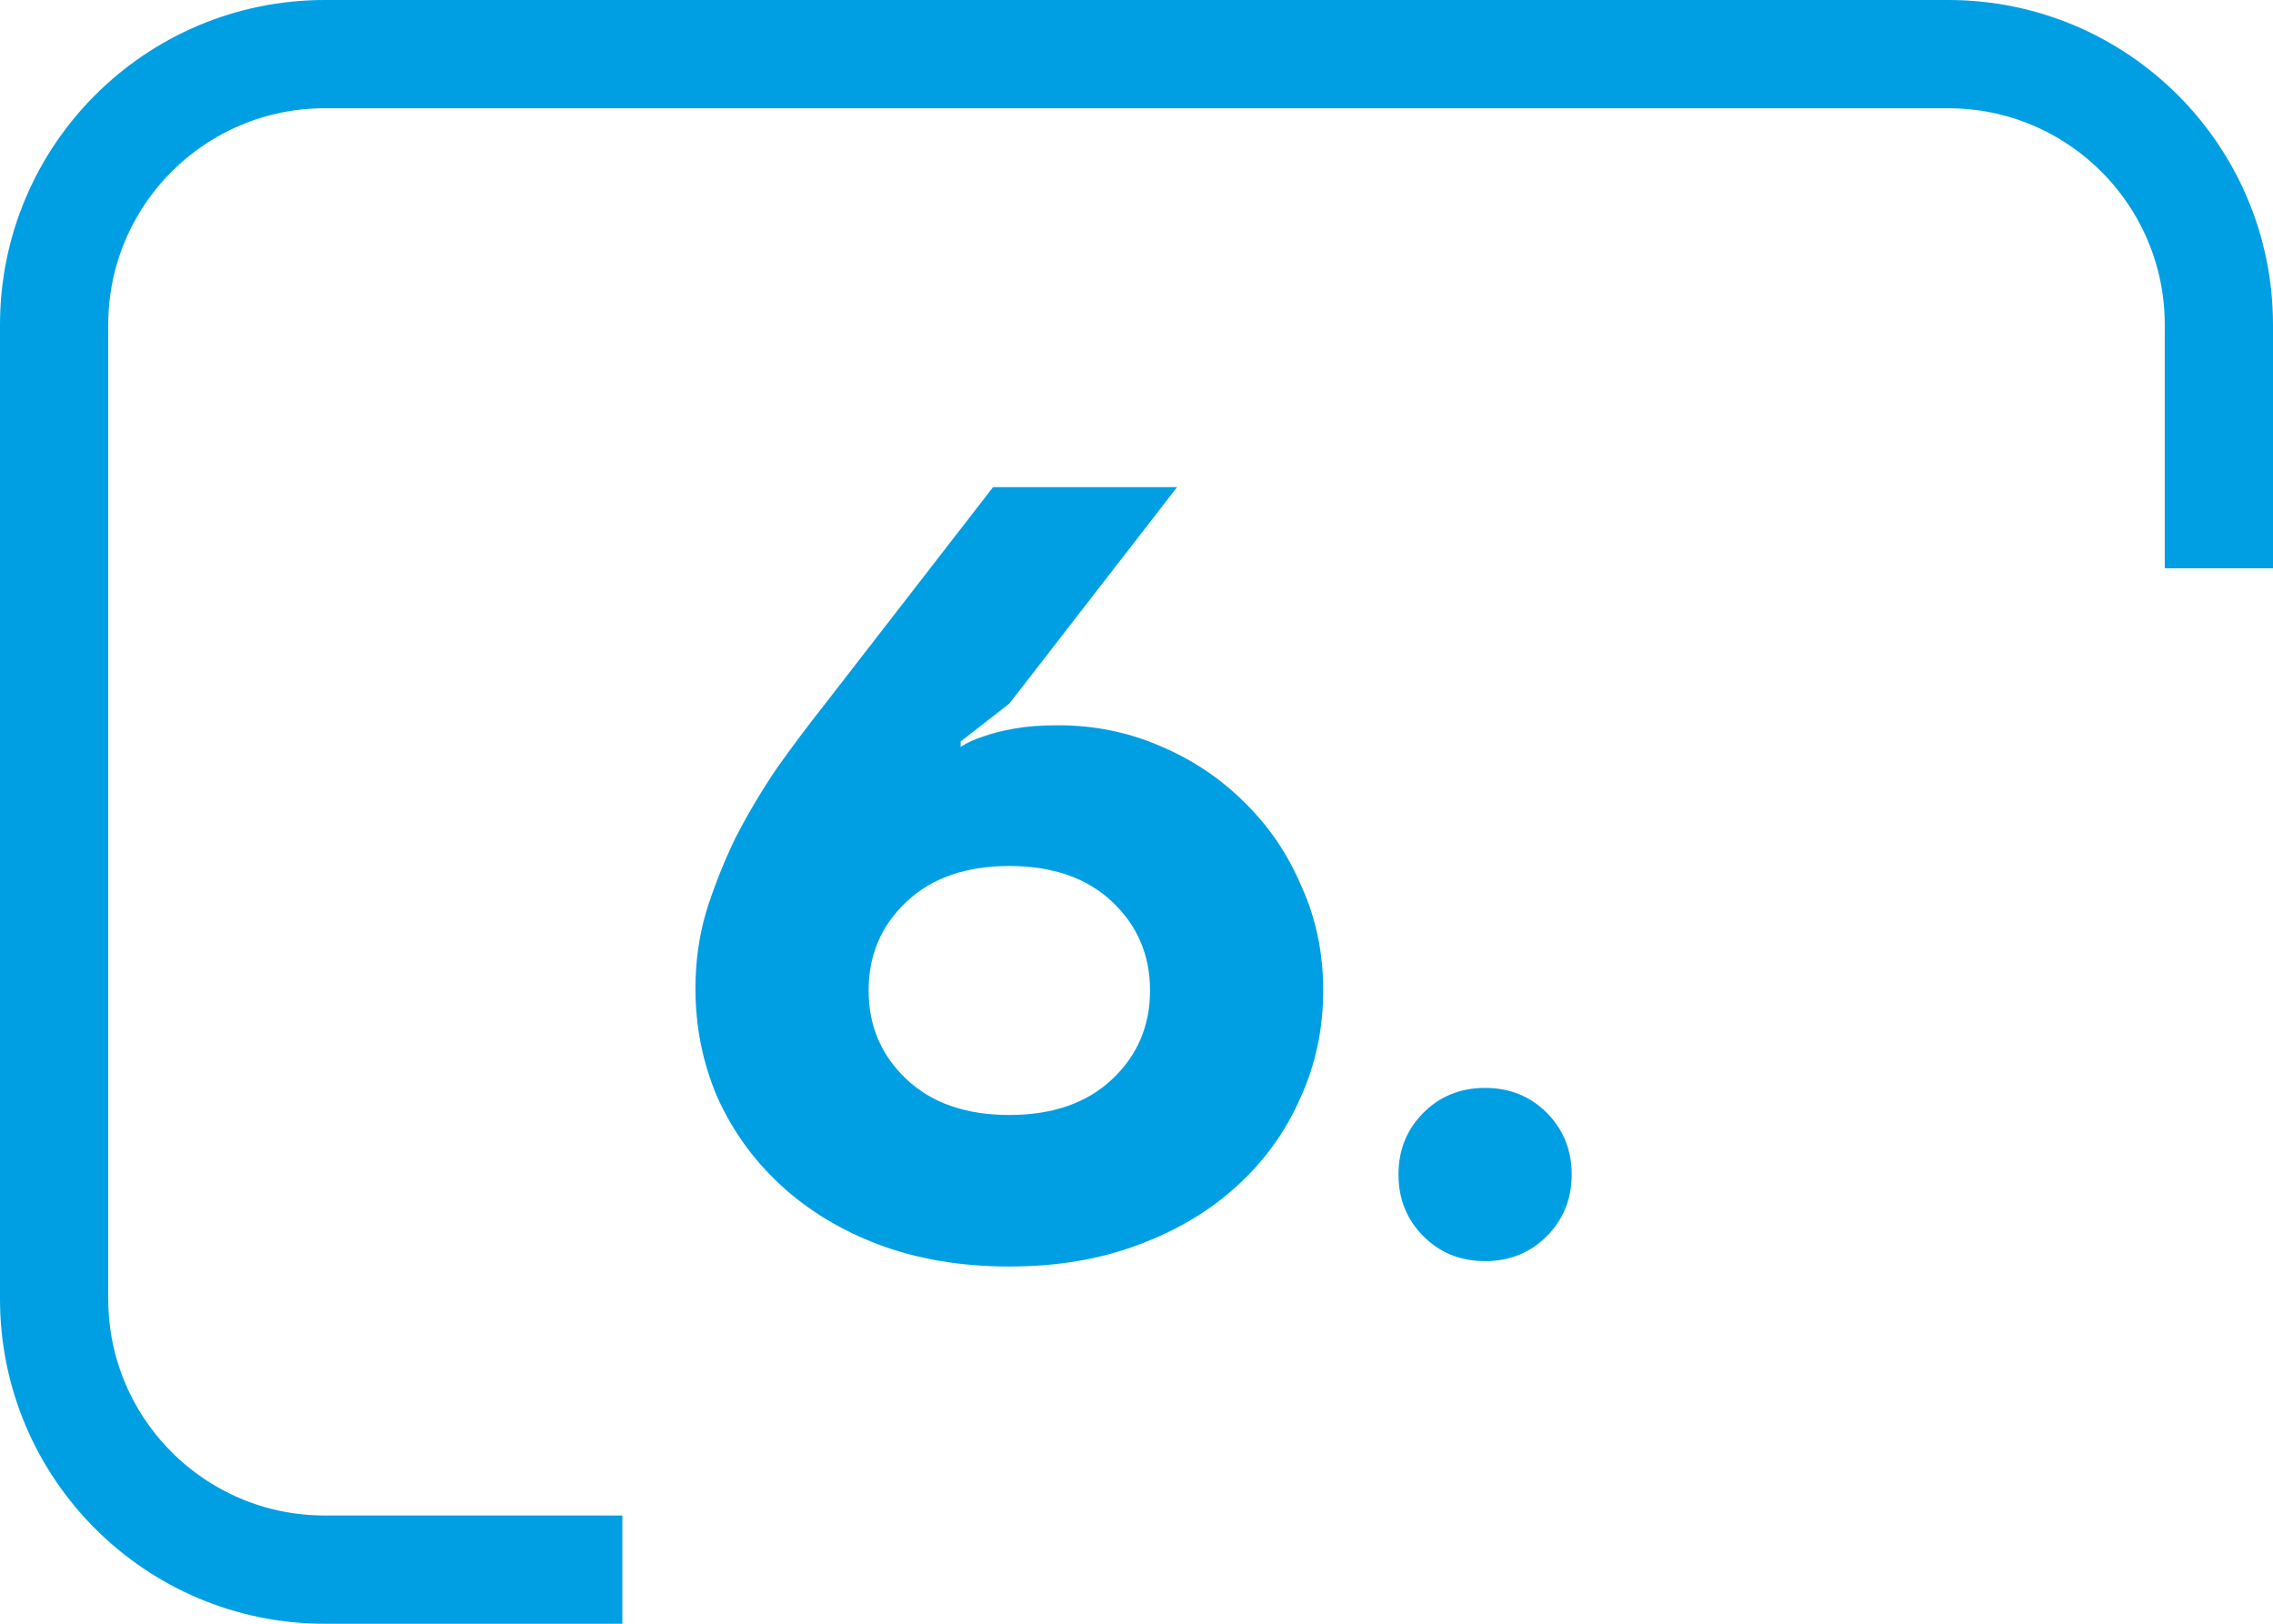
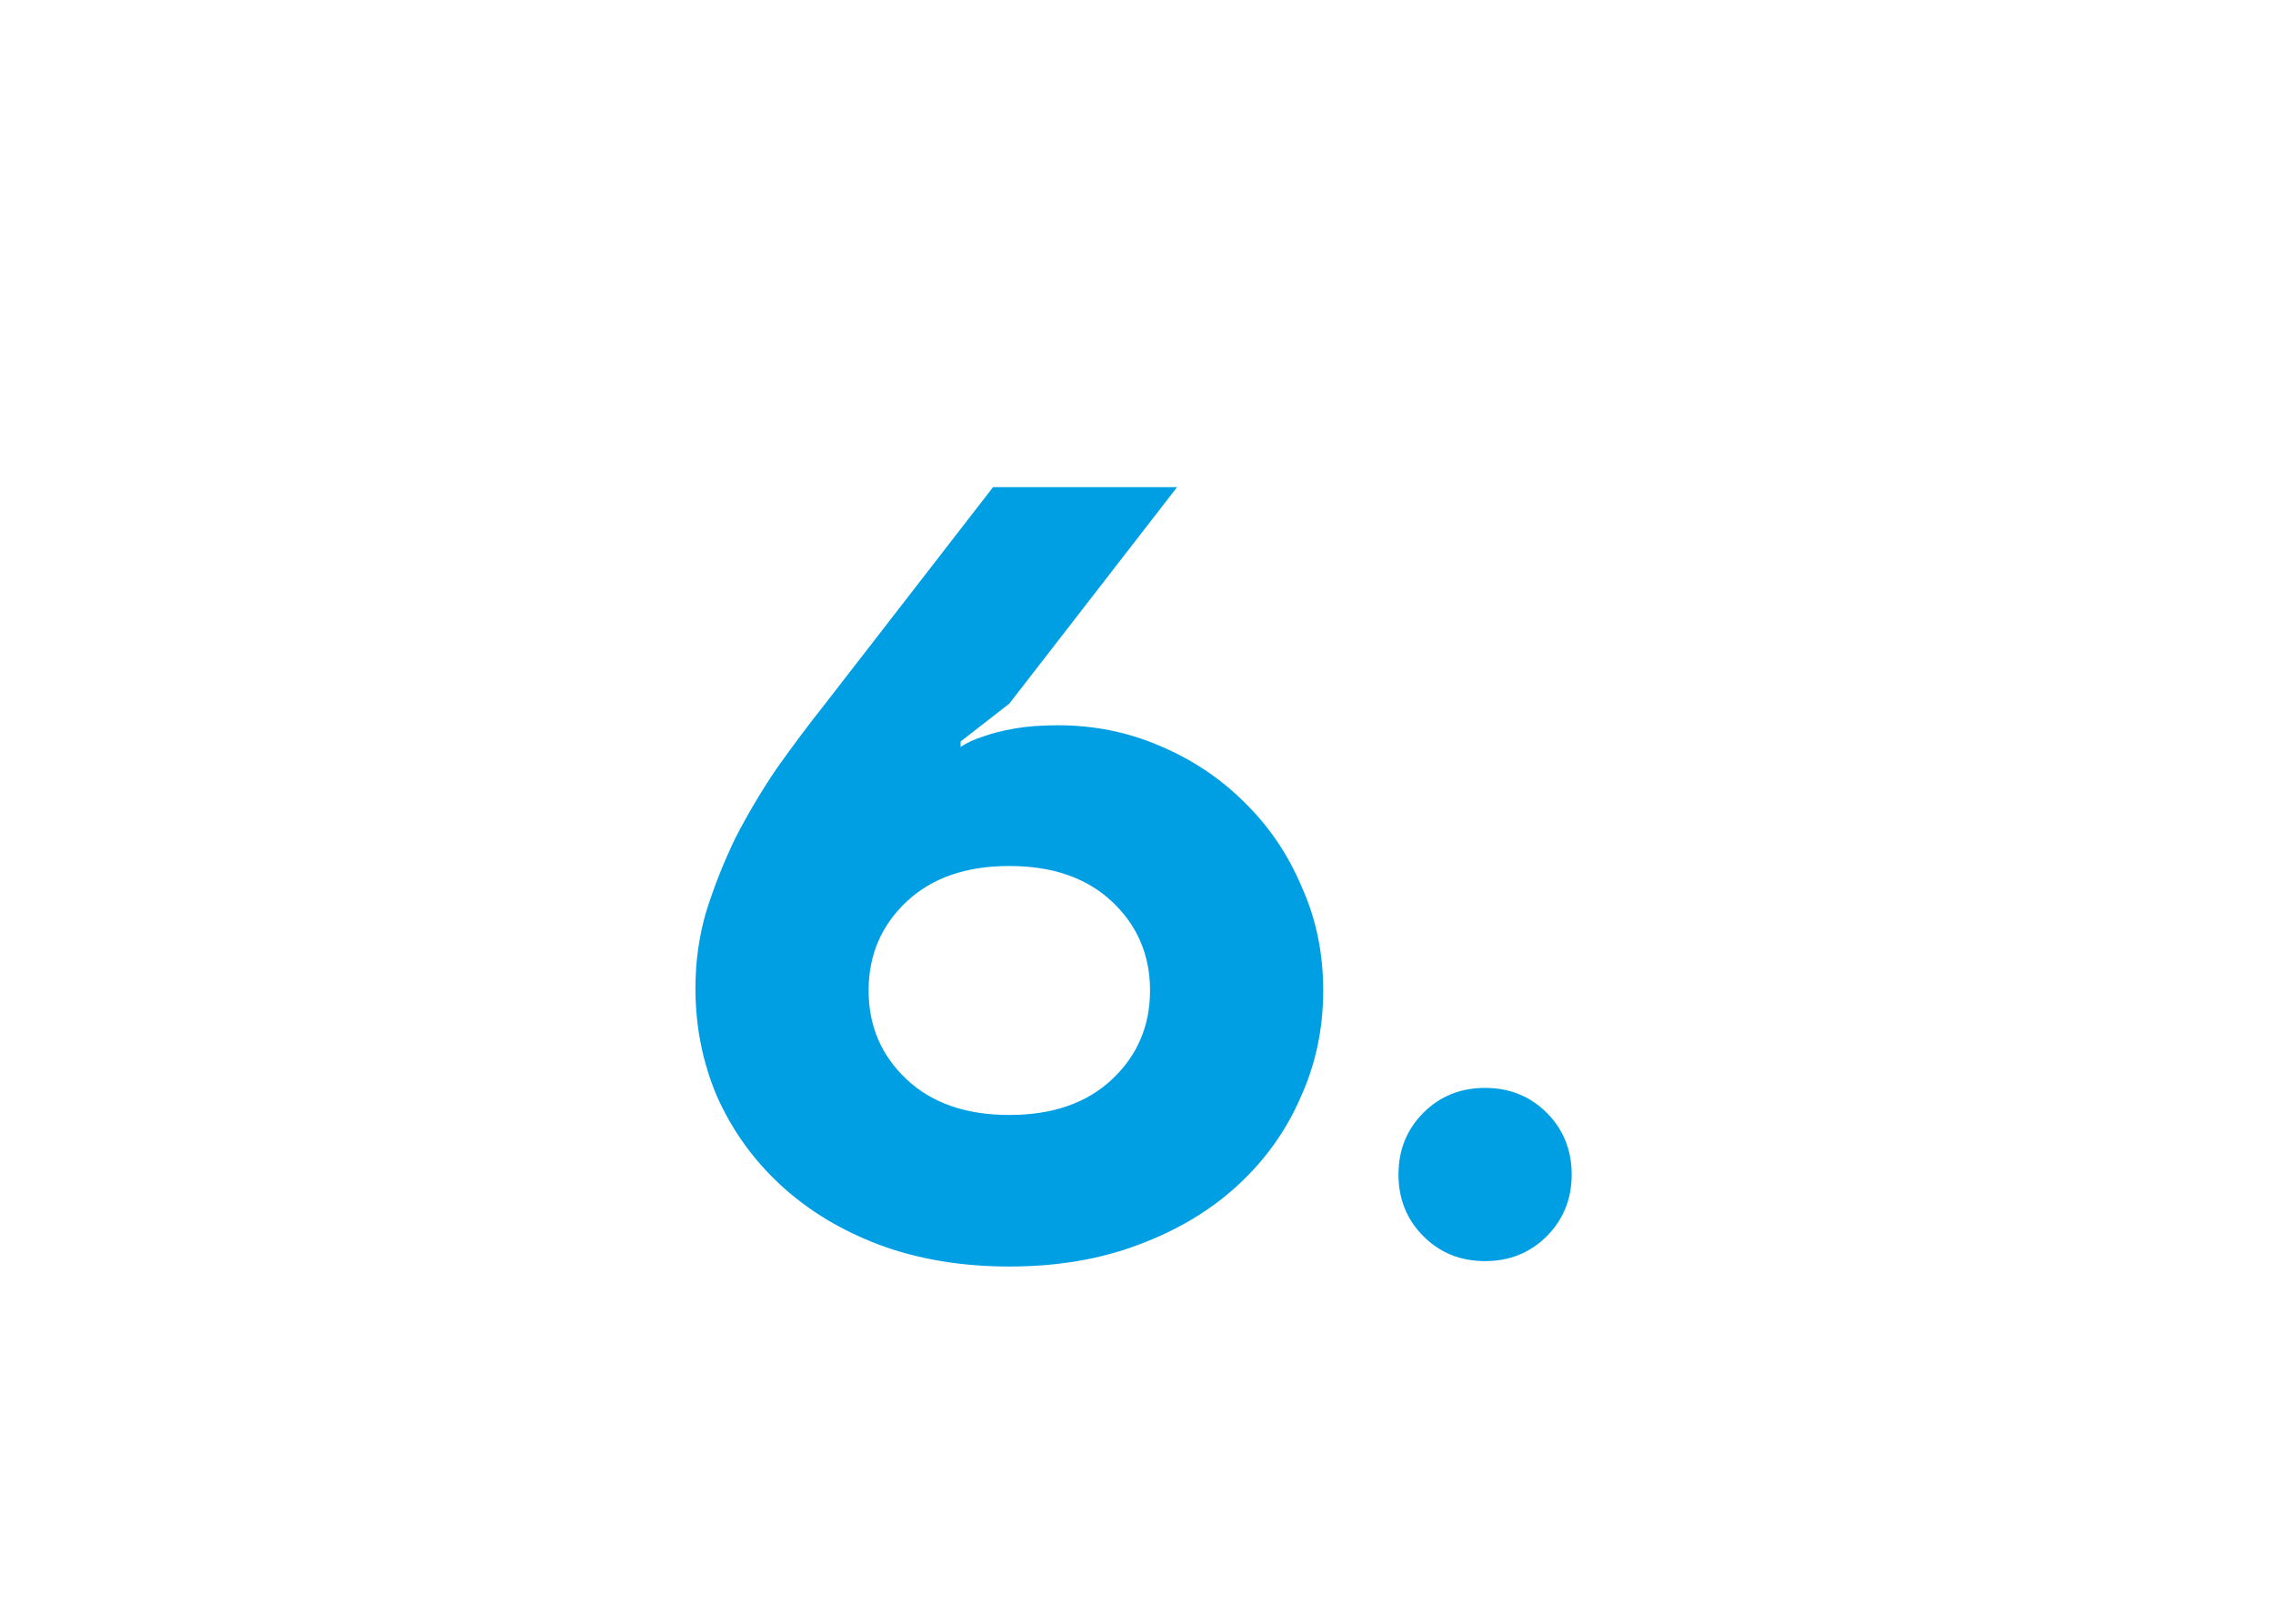
<svg xmlns="http://www.w3.org/2000/svg" width="42" height="30" viewBox="0 0 42 30" fill="none">
-   <path d="M11.5 29H6C3.239 29 1 26.761 1 24V6C1 3.239 3.239 1 6 1H36C38.761 1 41 3.239 41 6V10.5" stroke="#009FE3" stroke-width="2" />
  <path d="M18.65 23.4C17.77 23.4 16.97 23.267 16.25 23C15.543 22.733 14.937 22.367 14.43 21.9C13.923 21.433 13.53 20.887 13.25 20.26C12.983 19.633 12.85 18.967 12.85 18.26C12.85 17.767 12.917 17.293 13.05 16.84C13.197 16.373 13.377 15.92 13.59 15.48C13.817 15.04 14.07 14.613 14.35 14.2C14.643 13.787 14.943 13.387 15.25 13L18.35 9H21.75L18.65 13L17.75 13.7V13.8C17.87 13.72 18.017 13.653 18.19 13.6C18.337 13.547 18.523 13.5 18.75 13.46C18.977 13.42 19.243 13.4 19.55 13.4C20.217 13.4 20.843 13.527 21.43 13.78C22.03 14.033 22.55 14.38 22.99 14.82C23.443 15.26 23.797 15.78 24.05 16.38C24.317 16.967 24.45 17.607 24.45 18.3C24.45 19.007 24.31 19.667 24.03 20.28C23.763 20.893 23.377 21.433 22.87 21.9C22.363 22.367 21.75 22.733 21.03 23C20.323 23.267 19.53 23.4 18.65 23.4ZM18.65 20.6C19.45 20.6 20.083 20.38 20.55 19.94C21.017 19.5 21.25 18.953 21.25 18.3C21.25 17.647 21.017 17.1 20.55 16.66C20.083 16.22 19.45 16 18.65 16C17.85 16 17.217 16.22 16.75 16.66C16.283 17.1 16.05 17.647 16.05 18.3C16.05 18.953 16.283 19.5 16.75 19.94C17.217 20.38 17.85 20.6 18.65 20.6ZM27.441 23.3C26.987 23.3 26.607 23.147 26.301 22.84C25.994 22.533 25.841 22.153 25.841 21.7C25.841 21.247 25.994 20.867 26.301 20.56C26.607 20.253 26.987 20.1 27.441 20.1C27.894 20.1 28.274 20.253 28.581 20.56C28.887 20.867 29.041 21.247 29.041 21.7C29.041 22.153 28.887 22.533 28.581 22.84C28.274 23.147 27.894 23.3 27.441 23.3Z" fill="#009FE3" />
</svg>